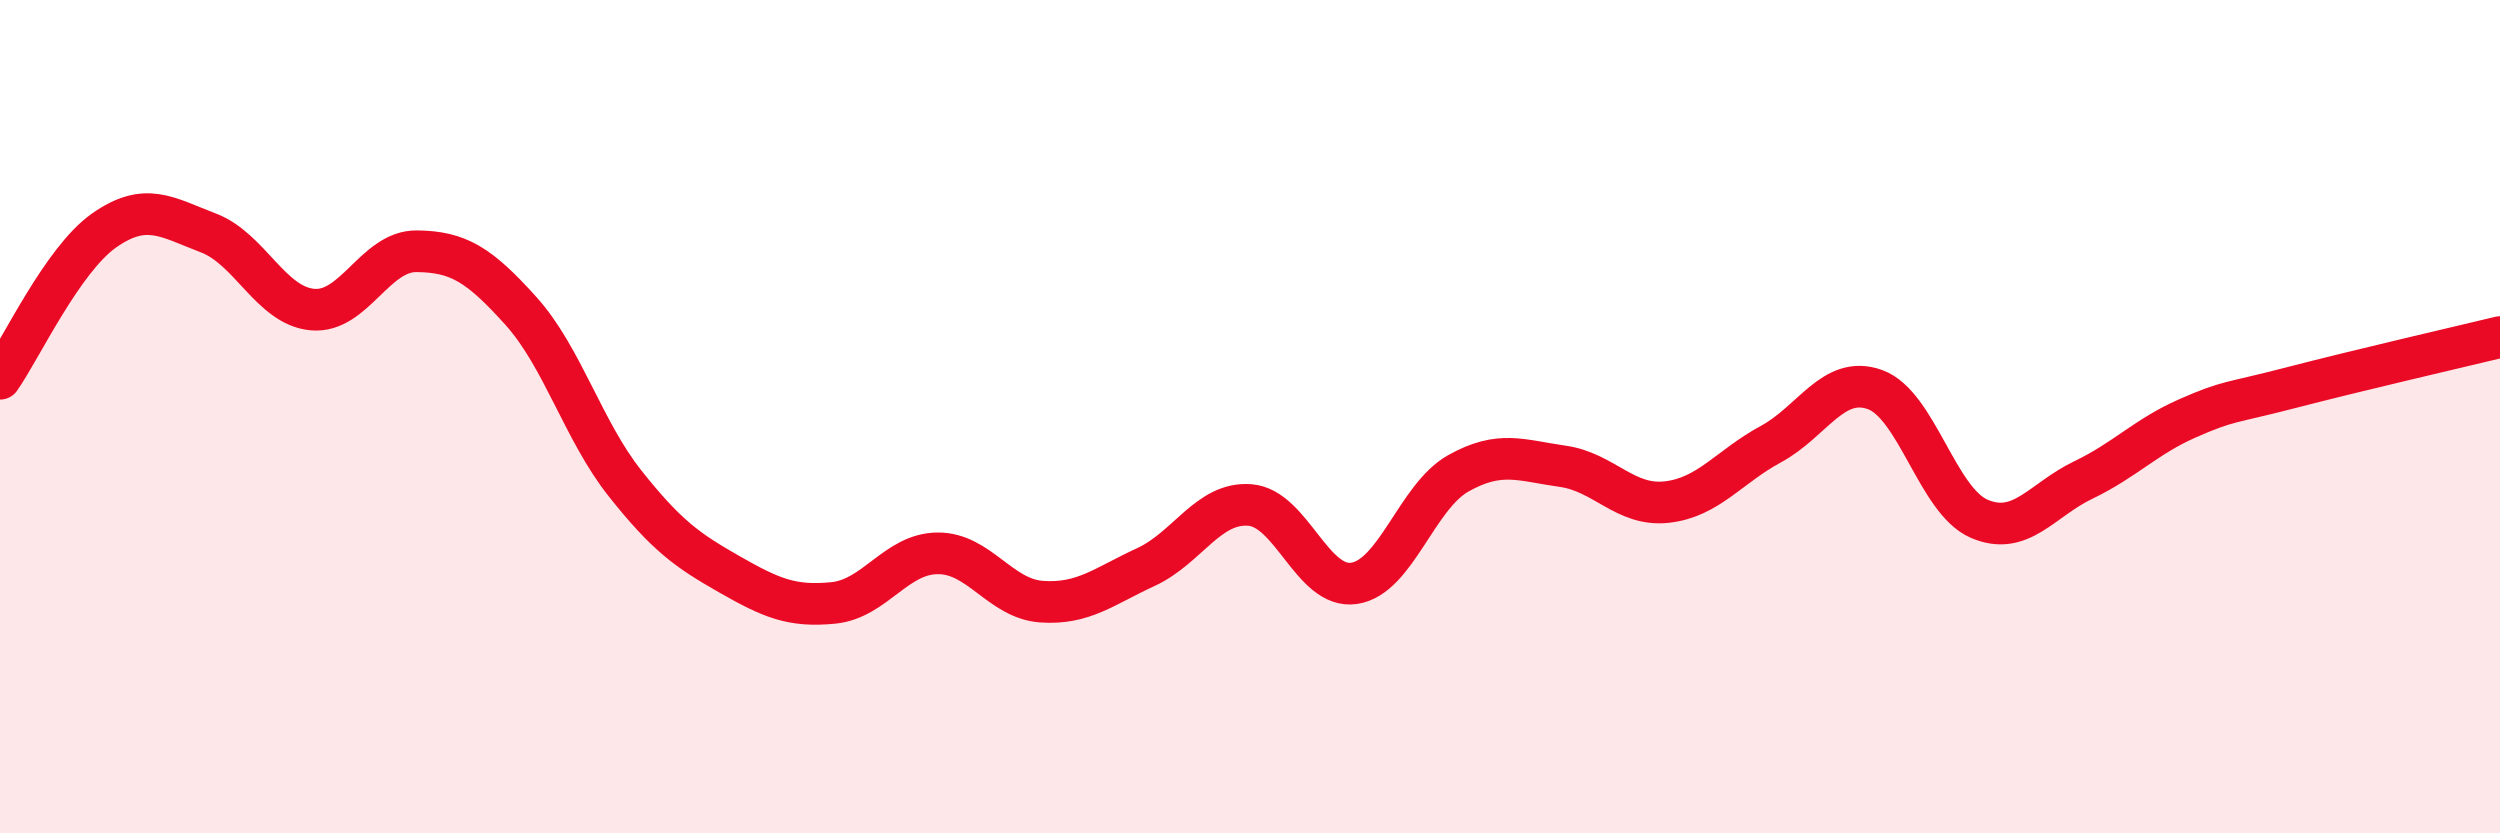
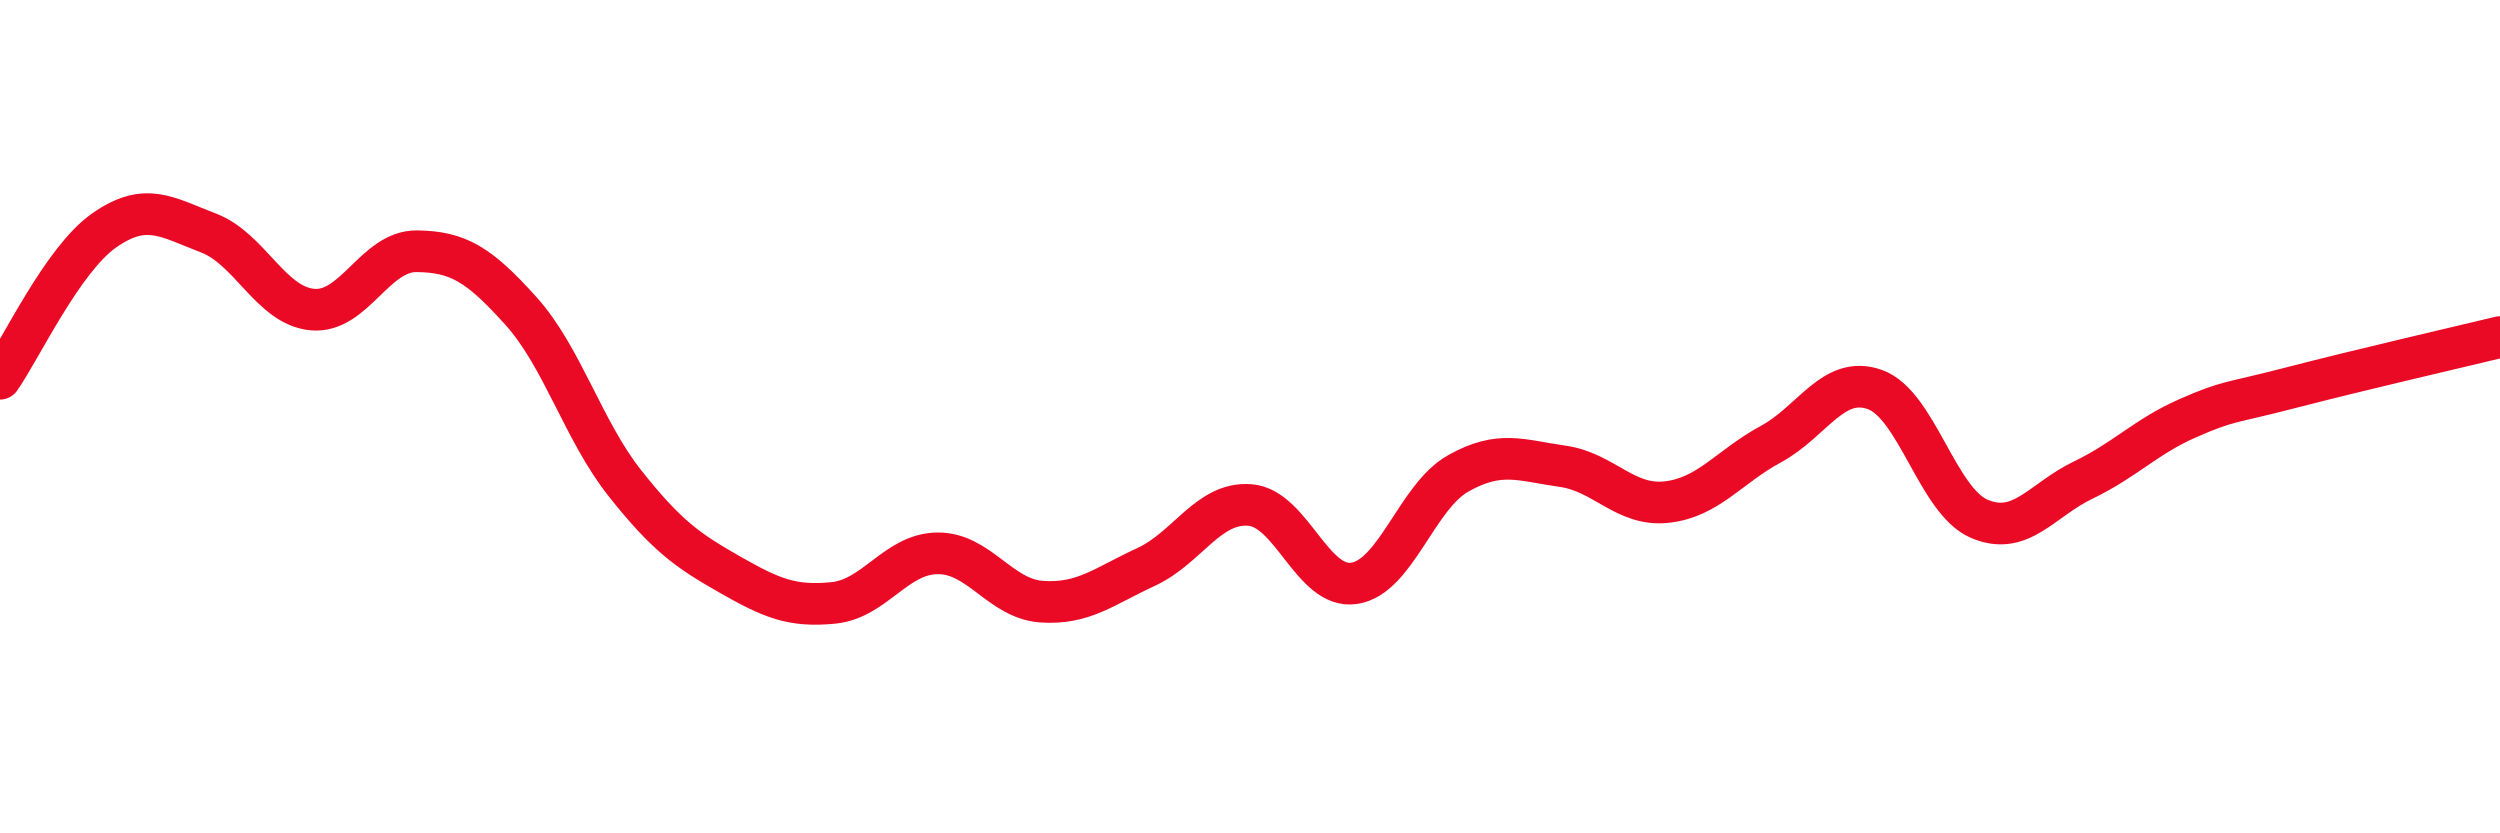
<svg xmlns="http://www.w3.org/2000/svg" width="60" height="20" viewBox="0 0 60 20">
-   <path d="M 0,9.09 C 0.5,8.38 1.5,6.23 2.5,5.53 C 3.5,4.83 4,5.21 5,5.59 C 6,5.97 6.5,7.34 7.5,7.43 C 8.5,7.52 9,6.02 10,6.03 C 11,6.04 11.5,6.35 12.5,7.46 C 13.5,8.57 14,10.34 15,11.6 C 16,12.86 16.5,13.21 17.5,13.78 C 18.5,14.35 19,14.57 20,14.47 C 21,14.37 21.5,13.29 22.5,13.28 C 23.5,13.27 24,14.37 25,14.44 C 26,14.51 26.5,14.07 27.5,13.61 C 28.5,13.15 29,12.04 30,12.12 C 31,12.2 31.5,14.15 32.5,14 C 33.5,13.85 34,11.92 35,11.36 C 36,10.8 36.5,11.05 37.5,11.19 C 38.5,11.33 39,12.16 40,12.05 C 41,11.94 41.5,11.2 42.5,10.66 C 43.5,10.12 44,8.99 45,9.35 C 46,9.71 46.5,12.02 47.5,12.45 C 48.5,12.88 49,12 50,11.52 C 51,11.04 51.5,10.48 52.5,10.04 C 53.5,9.6 53.5,9.69 55,9.3 C 56.5,8.91 59,8.33 60,8.09L60 20L0 20Z" fill="#EB0A25" opacity="0.1" stroke-linecap="round" stroke-linejoin="round" />
  <path d="M 0,9.09 C 0.5,8.38 1.5,6.23 2.5,5.53 C 3.5,4.83 4,5.21 5,5.59 C 6,5.97 6.5,7.34 7.5,7.43 C 8.5,7.52 9,6.02 10,6.03 C 11,6.04 11.5,6.35 12.5,7.46 C 13.5,8.57 14,10.34 15,11.6 C 16,12.86 16.5,13.21 17.5,13.78 C 18.5,14.35 19,14.57 20,14.47 C 21,14.37 21.5,13.29 22.5,13.28 C 23.5,13.27 24,14.37 25,14.44 C 26,14.51 26.5,14.07 27.5,13.61 C 28.5,13.15 29,12.04 30,12.12 C 31,12.2 31.5,14.15 32.5,14 C 33.5,13.85 34,11.92 35,11.36 C 36,10.8 36.5,11.05 37.5,11.19 C 38.5,11.33 39,12.16 40,12.05 C 41,11.94 41.5,11.2 42.5,10.66 C 43.5,10.12 44,8.99 45,9.35 C 46,9.71 46.5,12.02 47.5,12.45 C 48.5,12.88 49,12 50,11.52 C 51,11.04 51.5,10.48 52.5,10.04 C 53.5,9.6 53.5,9.69 55,9.3 C 56.5,8.91 59,8.33 60,8.09" stroke="#EB0A25" stroke-width="1" fill="none" stroke-linecap="round" stroke-linejoin="round" />
</svg>